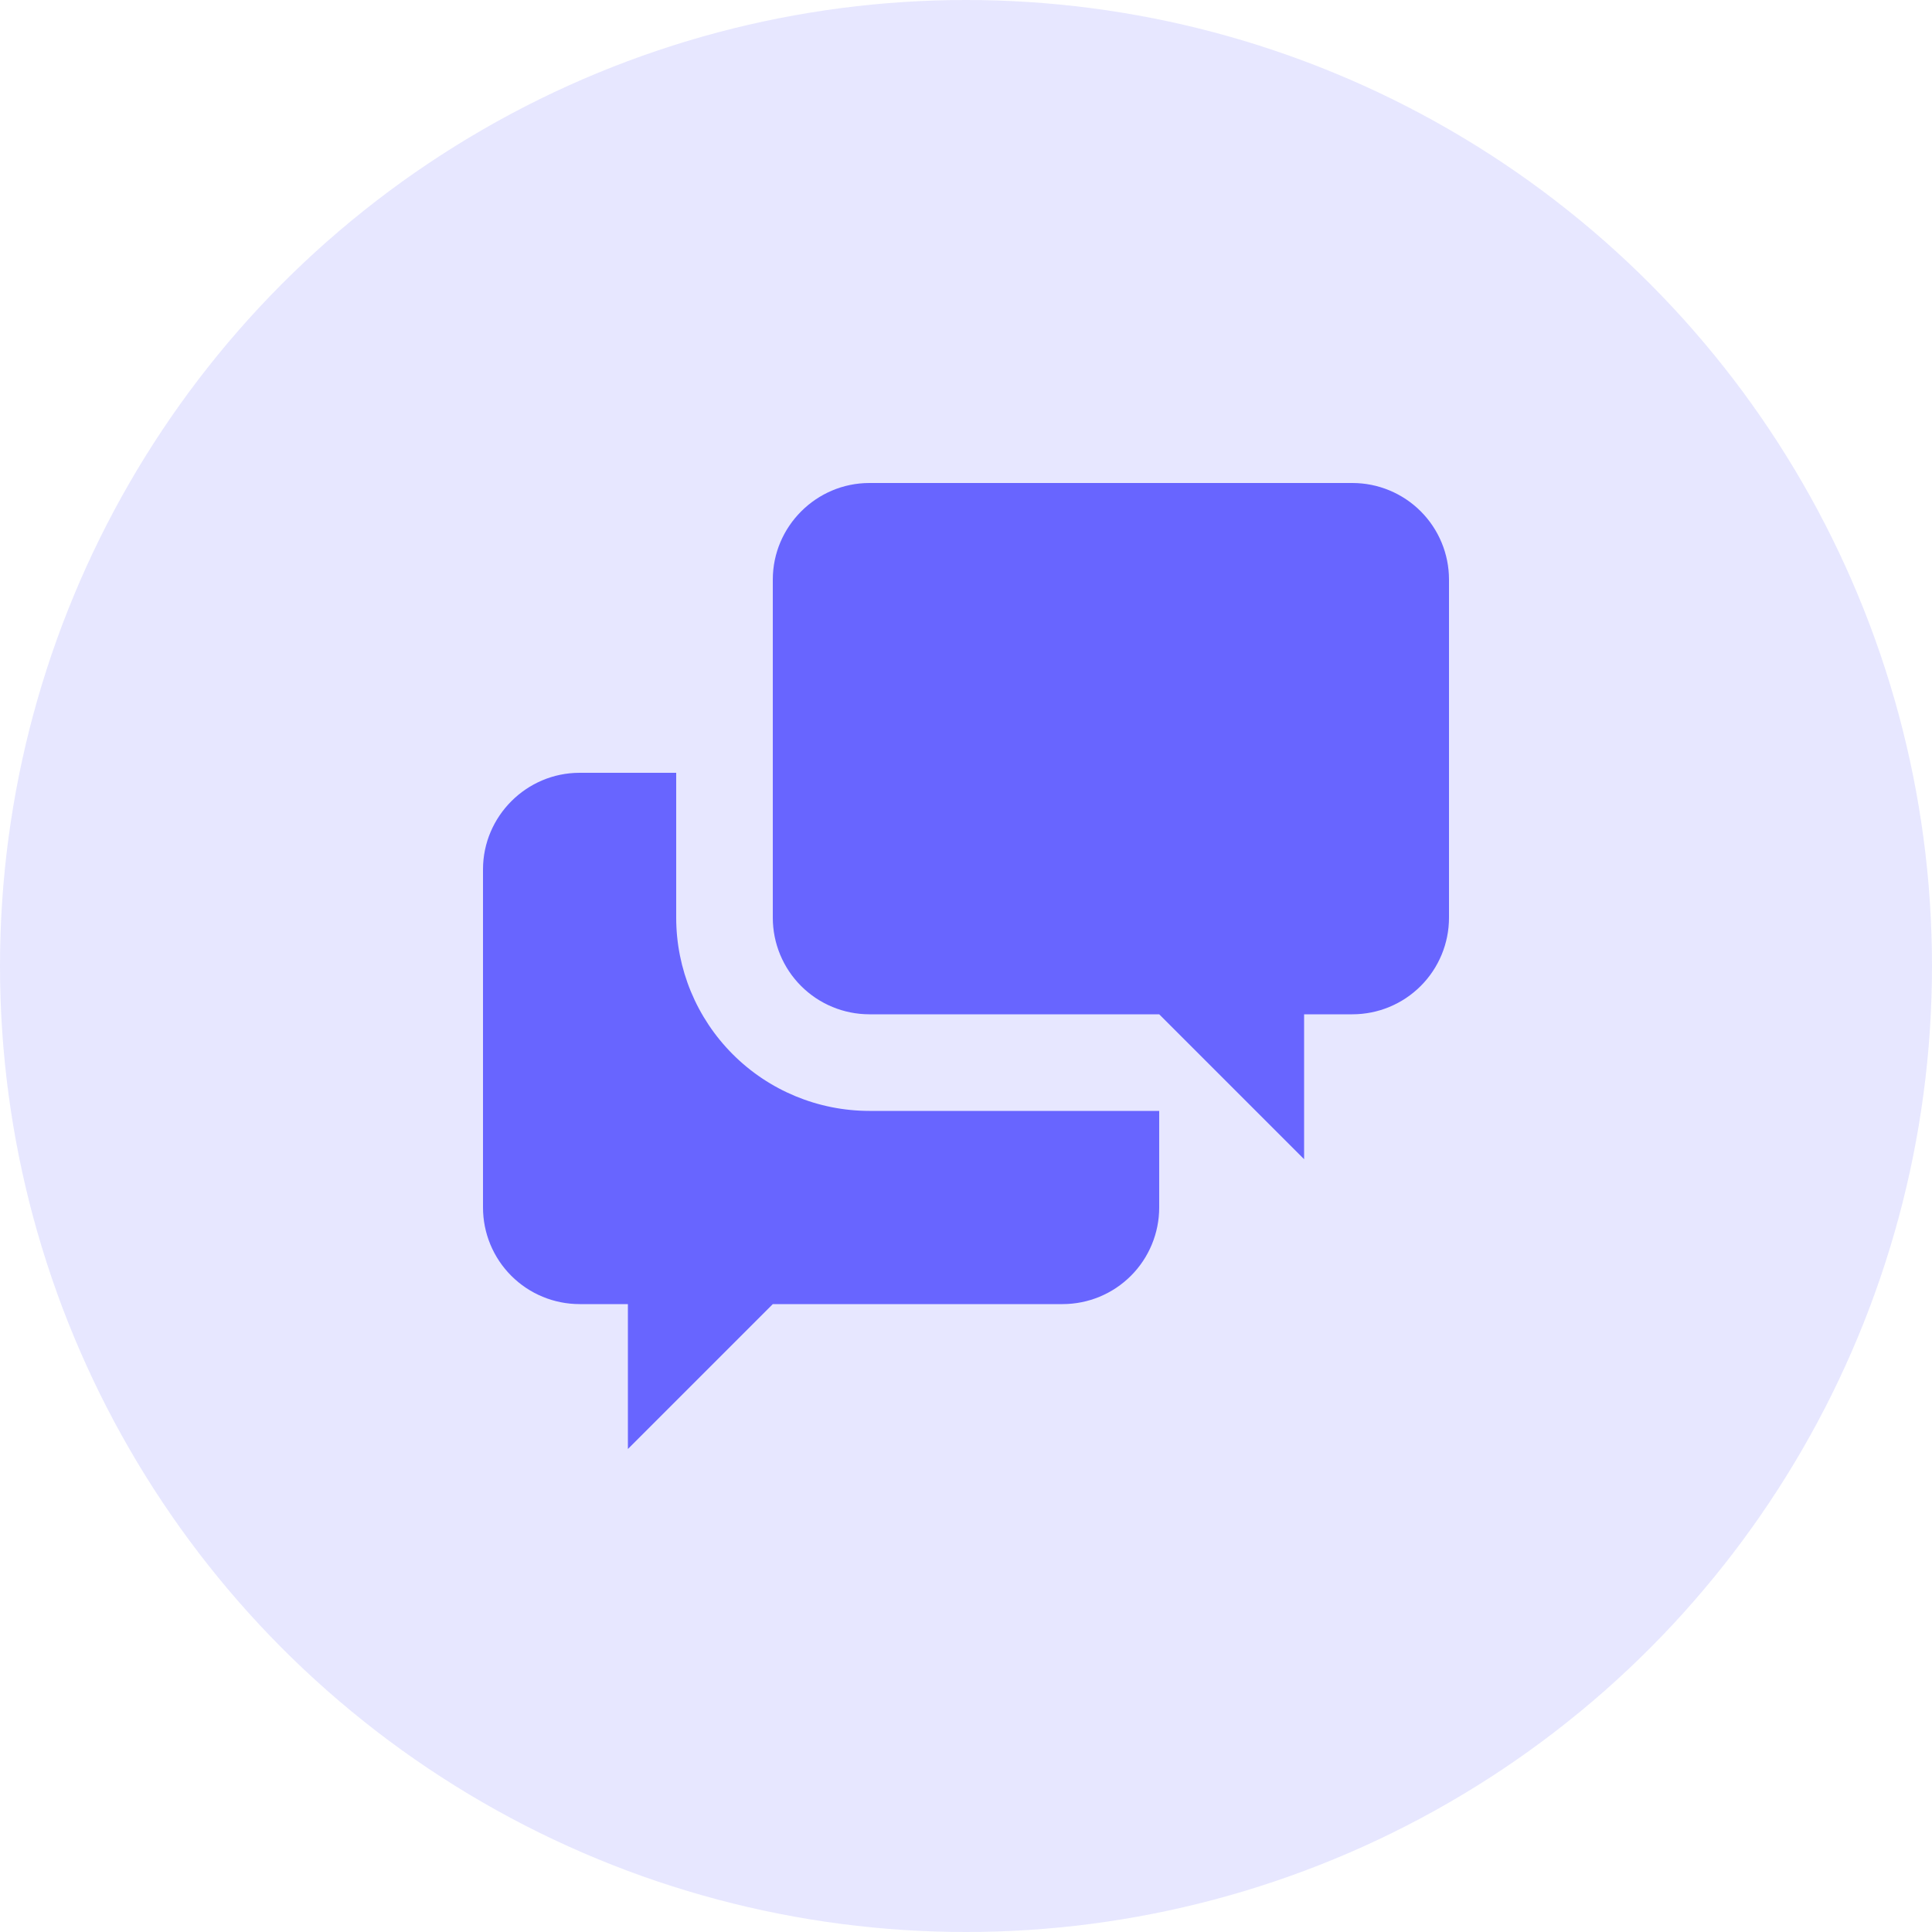
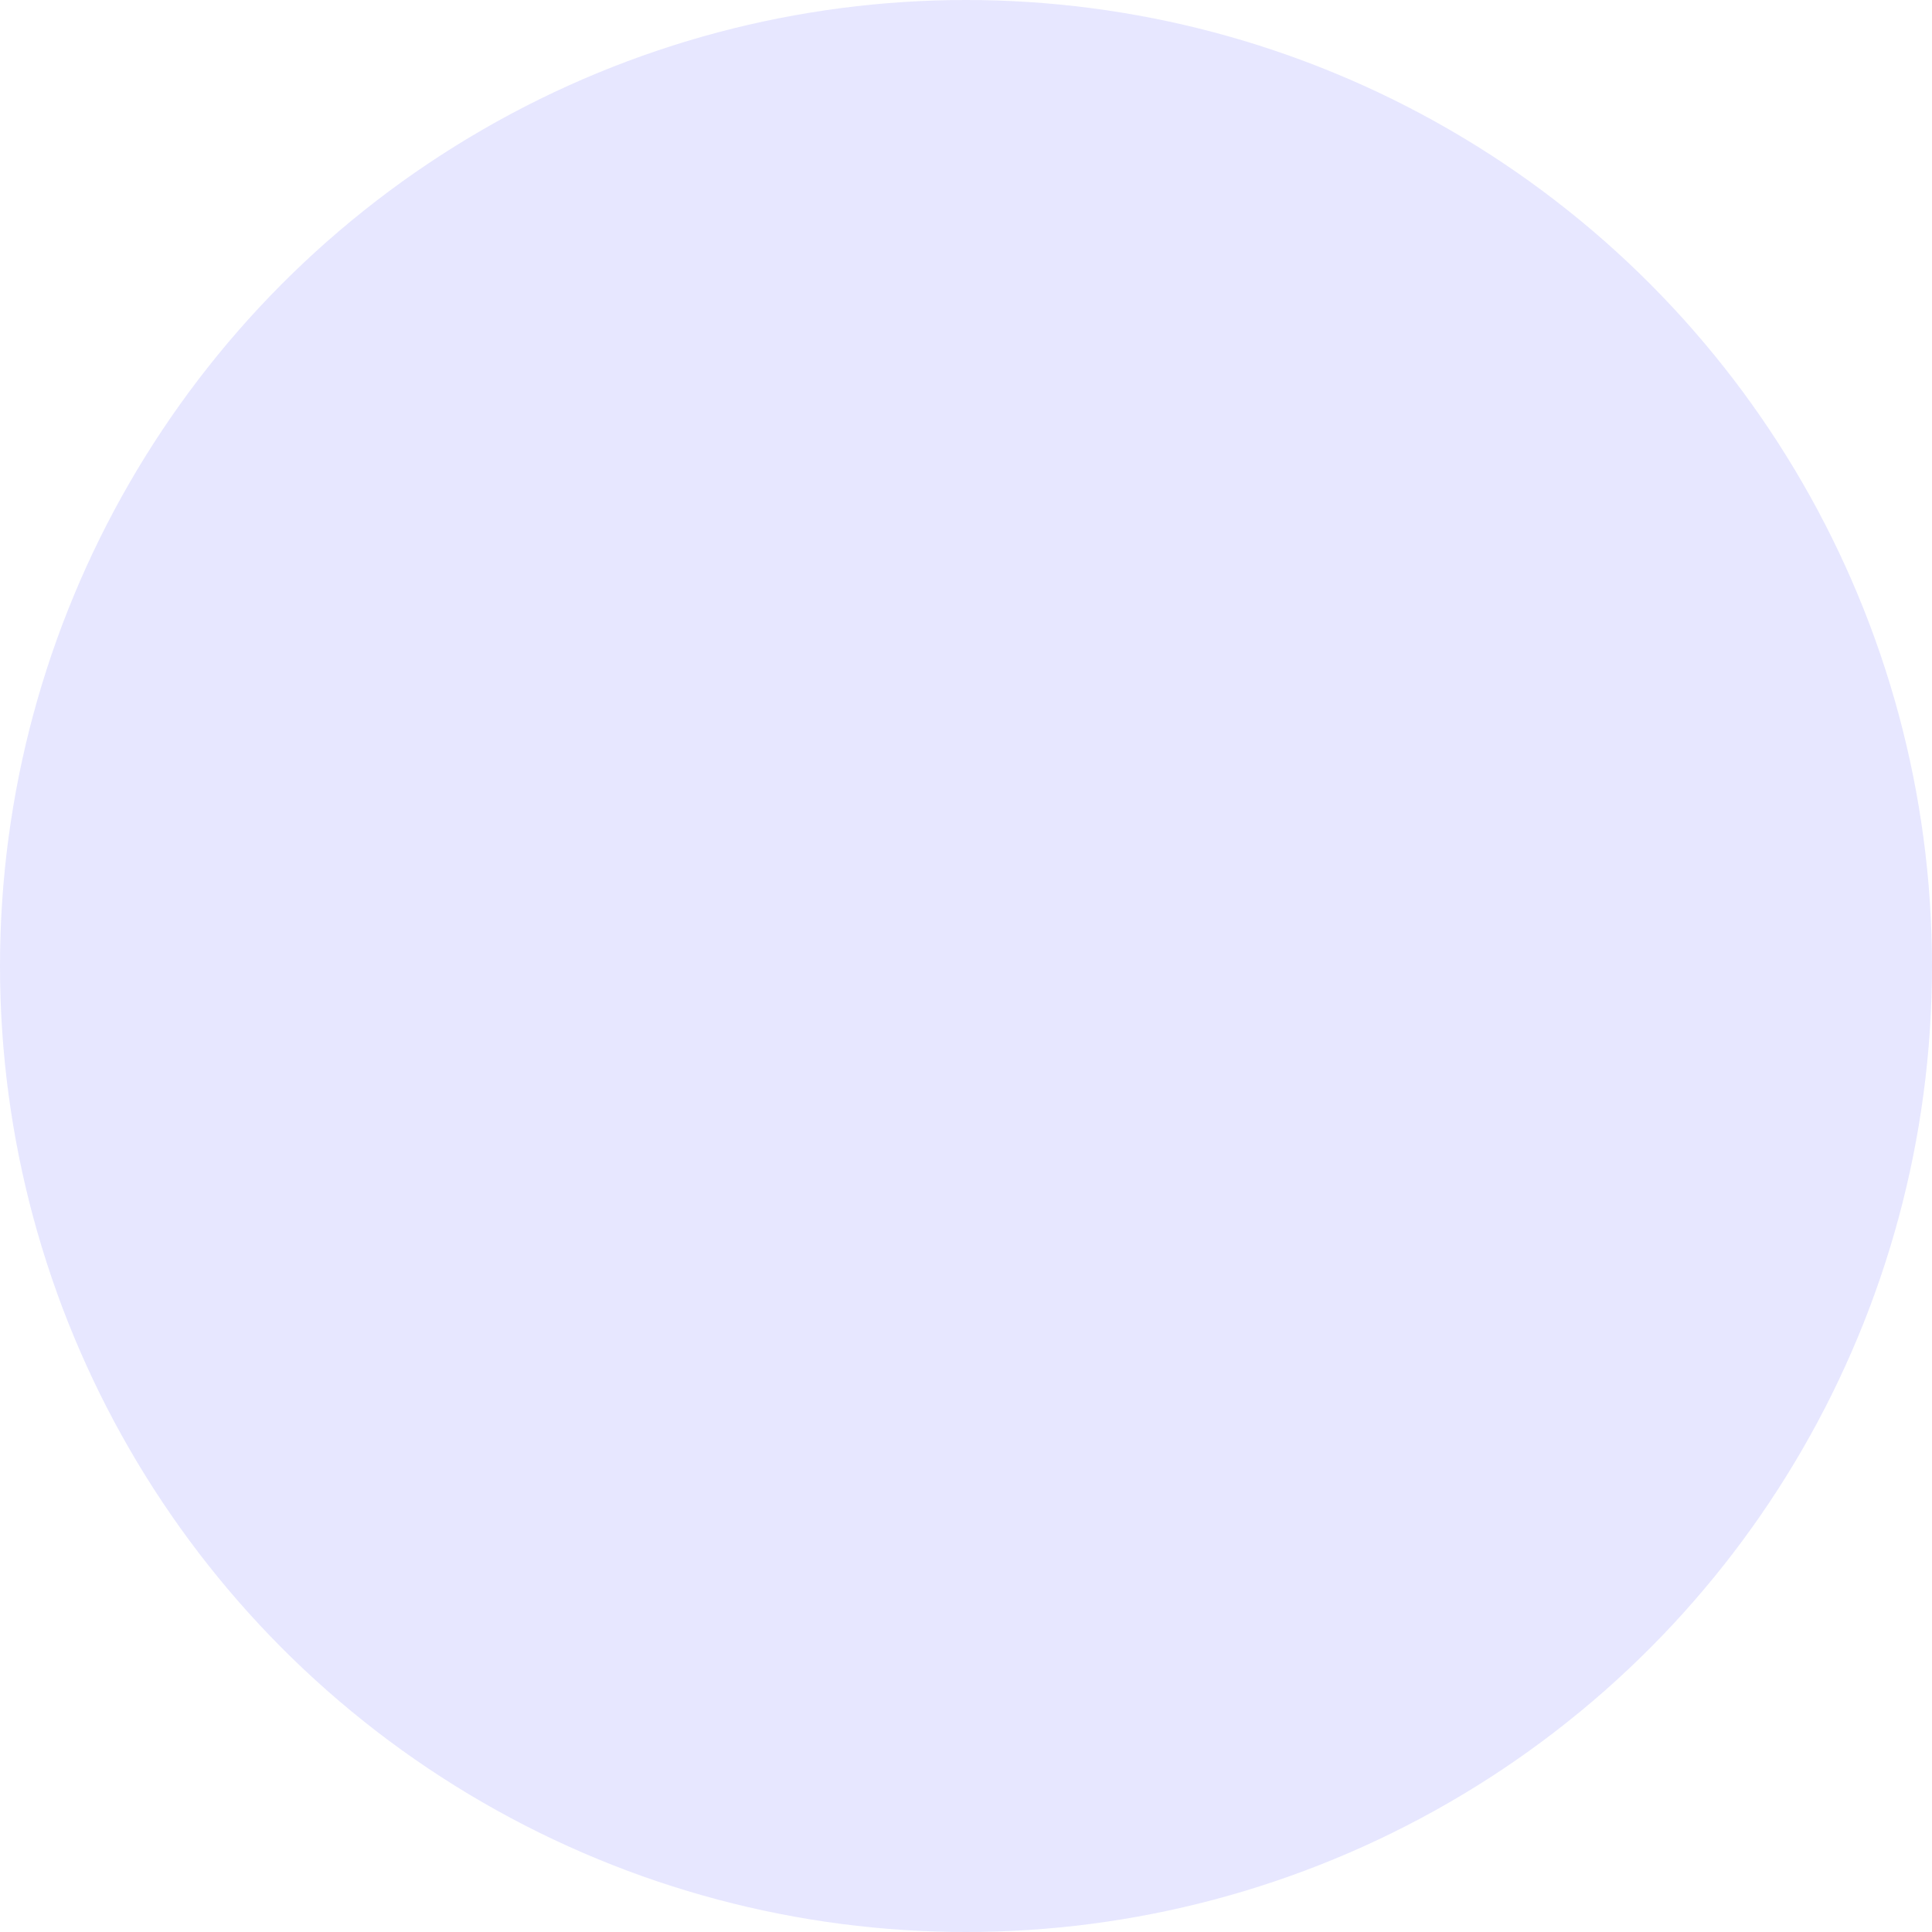
<svg xmlns="http://www.w3.org/2000/svg" width="200" height="200" viewBox="0 0 200 200" fill="none">
  <circle cx="100" cy="100" r="100" fill="#E7E7FF" />
  <g clip-path="url(#clip0_137_55)">
    <path d="M135 105V120L120 105H90C87.348 105 84.804 103.946 82.929 102.071C81.054 100.196 80 97.652 80 95V60C80 54.5 84.5 50 90 50H140C142.652 50 145.196 51.054 147.071 52.929C148.946 54.804 150 57.348 150 60V95C150 97.652 148.946 100.196 147.071 102.071C145.196 103.946 142.652 105 140 105H135ZM120 115V125C120 127.652 118.946 130.196 117.071 132.071C115.196 133.946 112.652 135 110 135H80L65 150V135H60C57.348 135 54.804 133.946 52.929 132.071C51.054 130.196 50 127.652 50 125V90C50 84.5 54.5 80 60 80H70V95C70 100.304 72.107 105.391 75.858 109.142C79.609 112.893 84.696 115 90 115H120Z" fill="#6865FF" />
  </g>
  <defs>
    <clipPath id="clip0_137_55">
-       <rect width="100" height="100" fill="white" transform="translate(50 50)" />
-     </clipPath>
+       </clipPath>
  </defs>
</svg>